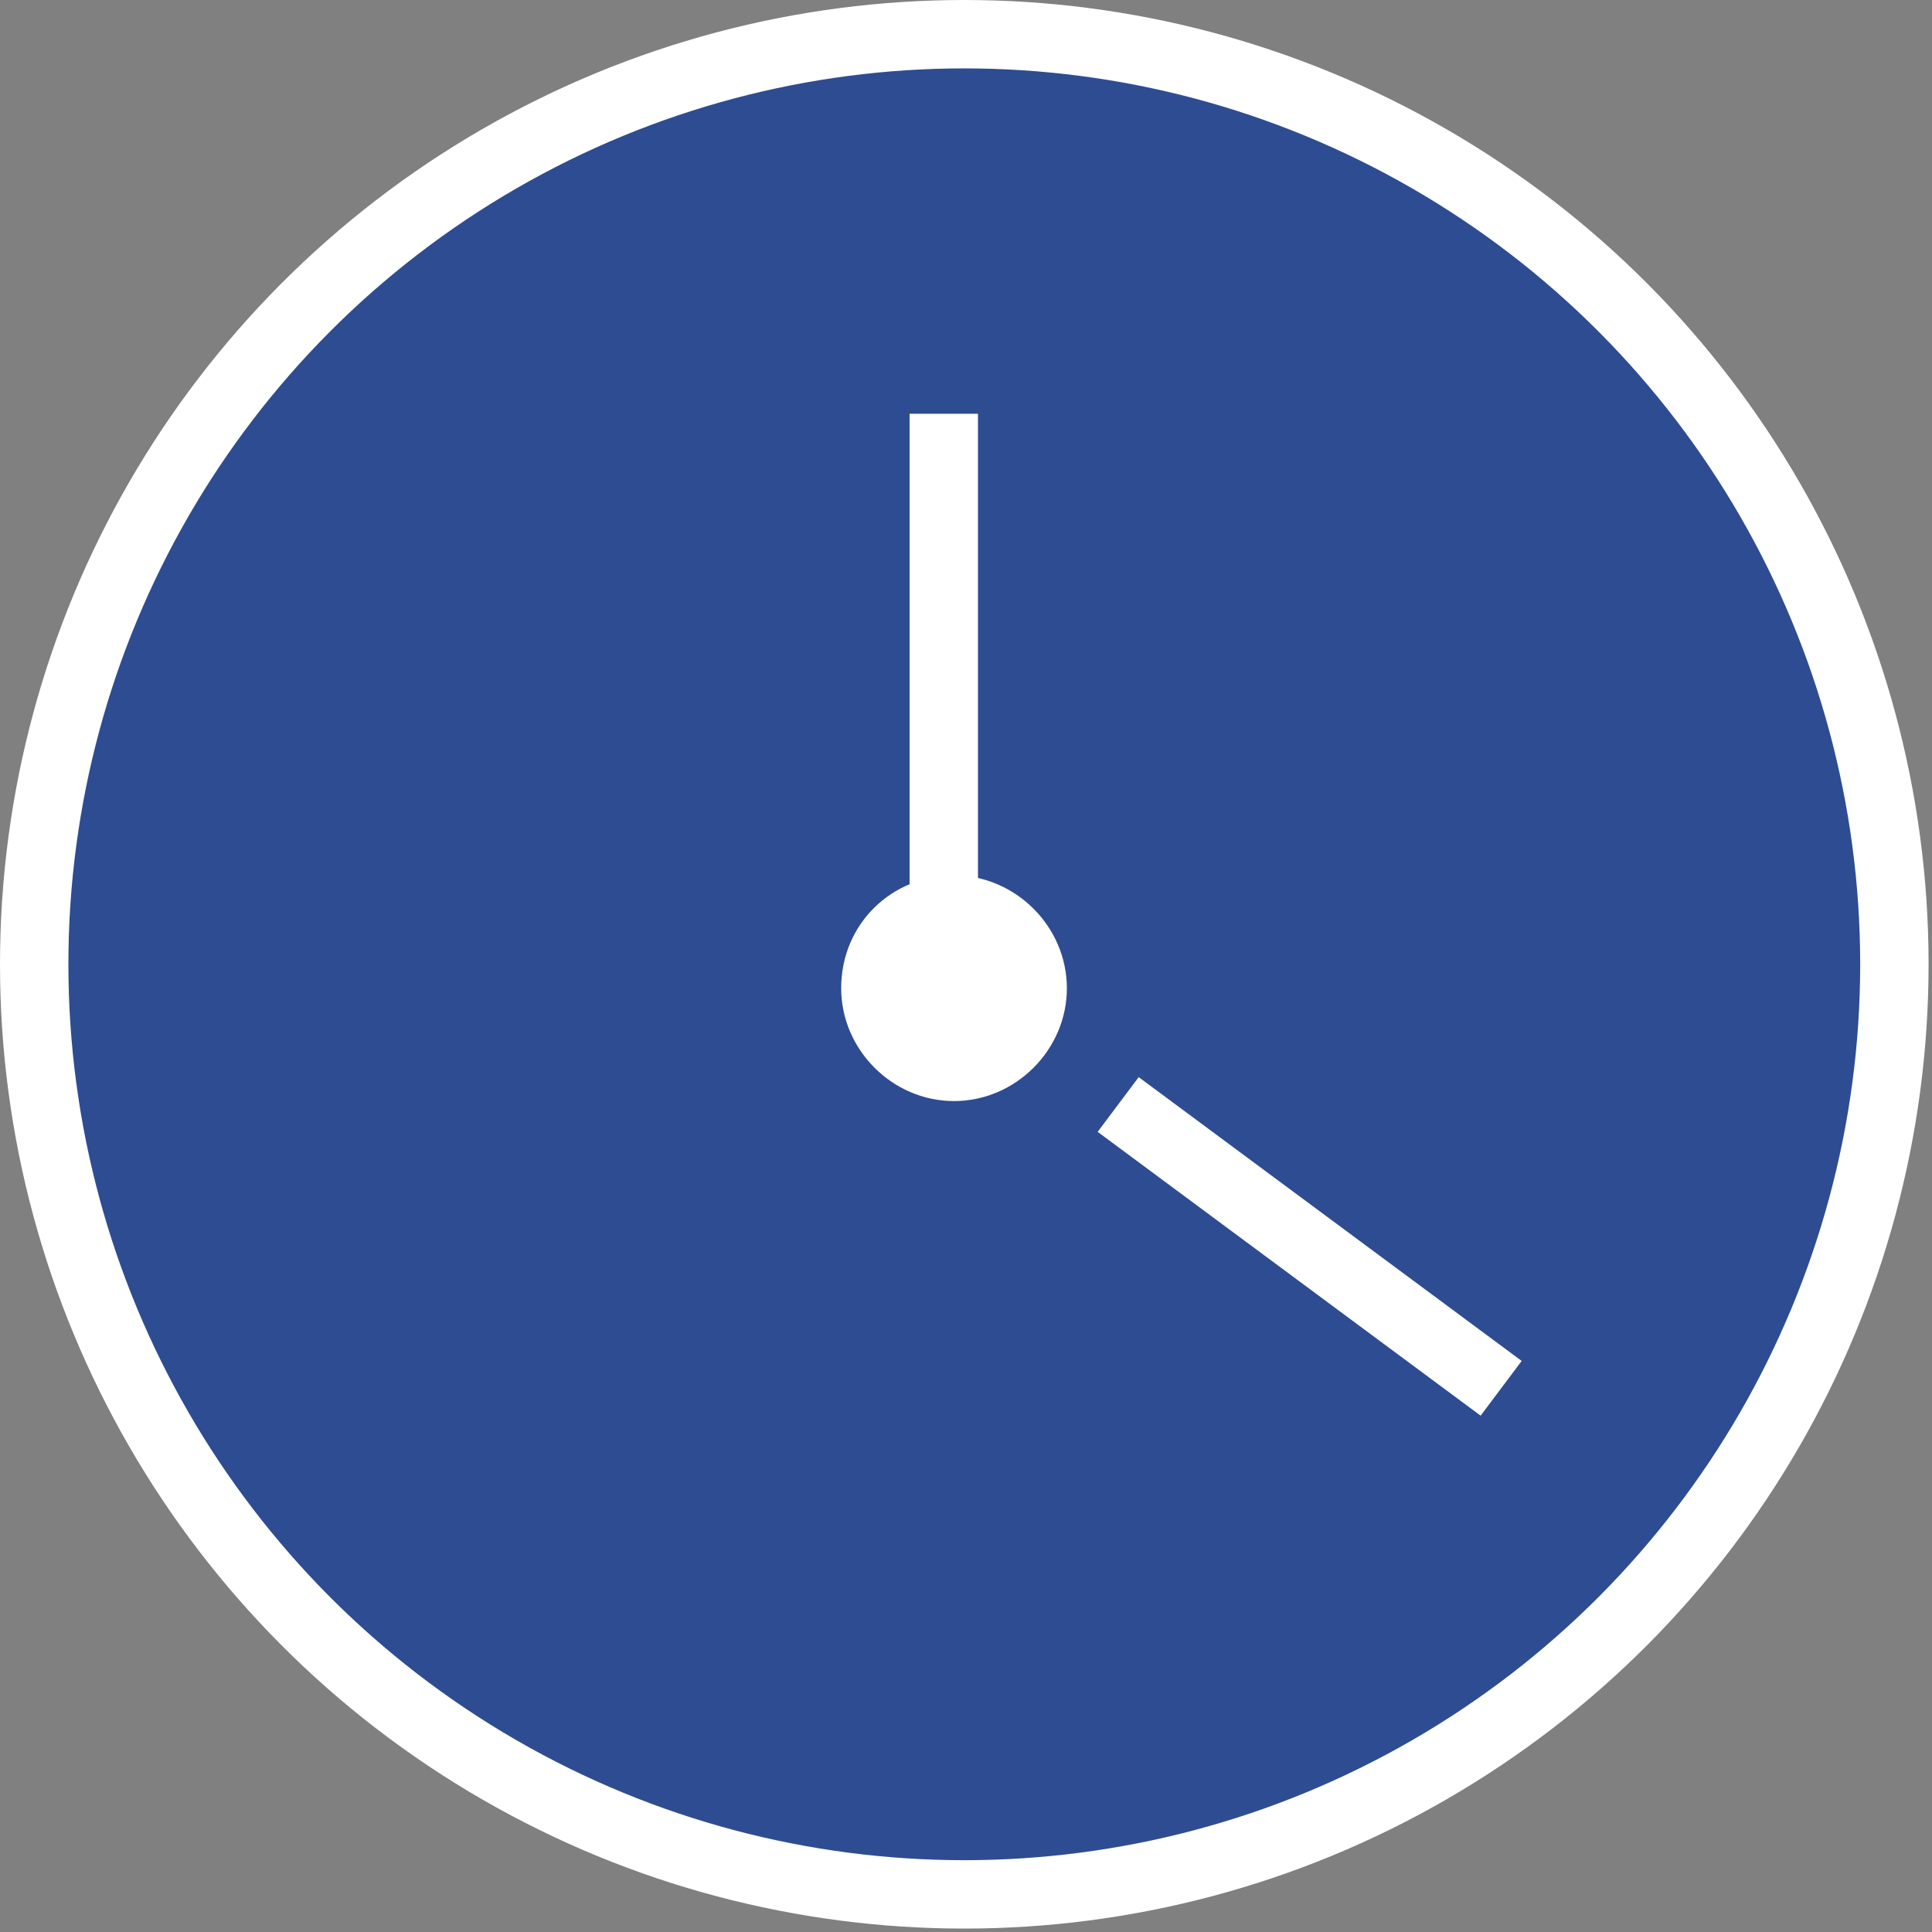
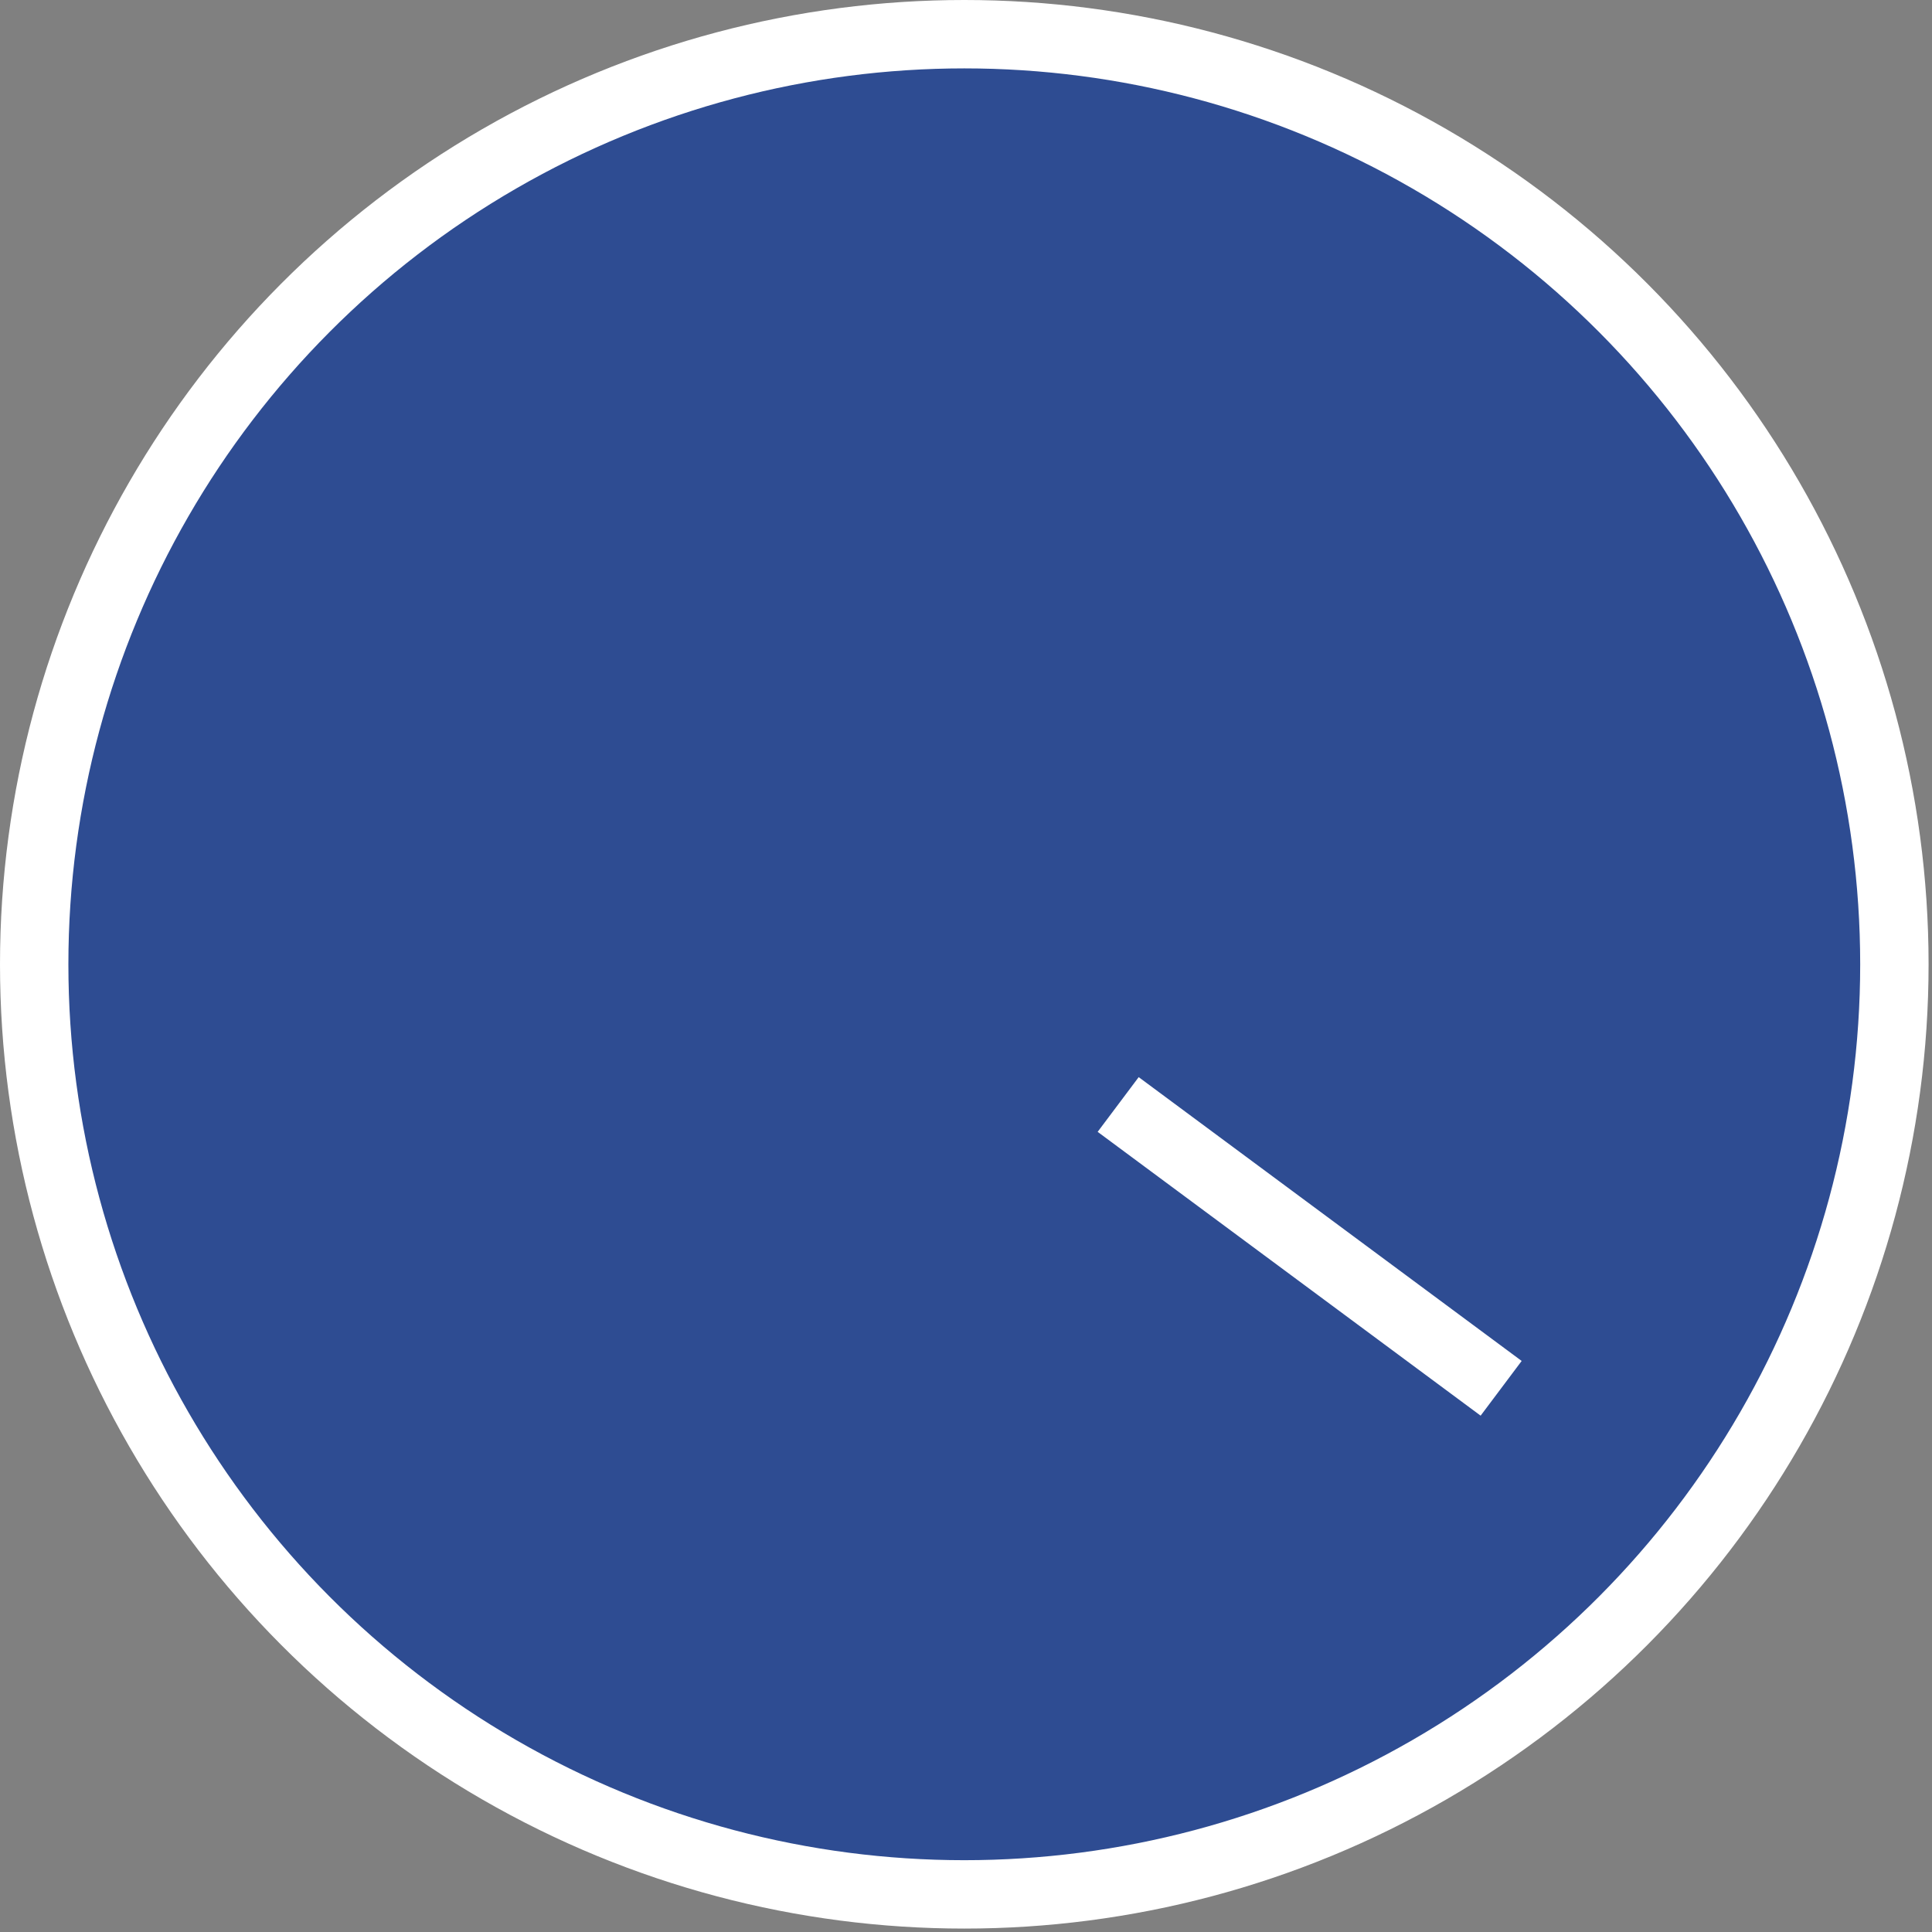
<svg xmlns="http://www.w3.org/2000/svg" version="1.1" id="グループ_16_のコピー_3" x="0" y="0" viewBox="0 0 56.5 56.5" xml:space="preserve">
  <rect x="0" y="0" width="56.5" height="56.5" fill="#808080" stroke="none" />
  <style>.st2{fill-rule:evenodd;clip-rule:evenodd;fill:#fff}</style>
  <circle id="楕円形_1_のコピー_2" cx="28.2" cy="28.2" r="27.2" fill="#2e4c92" stroke="#fff" stroke-width="2" stroke-miterlimit="8" />
-   <path id="長方形_33" d="M26.6 12.1h2v14h-2v-14z" fill="#fff" />
-   <path id="楕円形_1_のコピー_2-2" class="st2" d="M27.9 25.6c1.8 0 3.3 1.5 3.3 3.3 0 1.8-1.5 3.3-3.3 3.3-1.8 0-3.3-1.5-3.3-3.3 0-1.9 1.5-3.3 3.3-3.3z" />
-   <path id="長方形_33_のコピー" class="st2" d="M32.1 33.1l1.2-1.6 11.2 8.3-1.2 1.6-11.2-8.3z" />
+   <path id="長方形_33_のコピー" class="st2" d="M32.1 33.1l1.2-1.6 11.2 8.3-1.2 1.6-11.2-8.3" />
</svg>